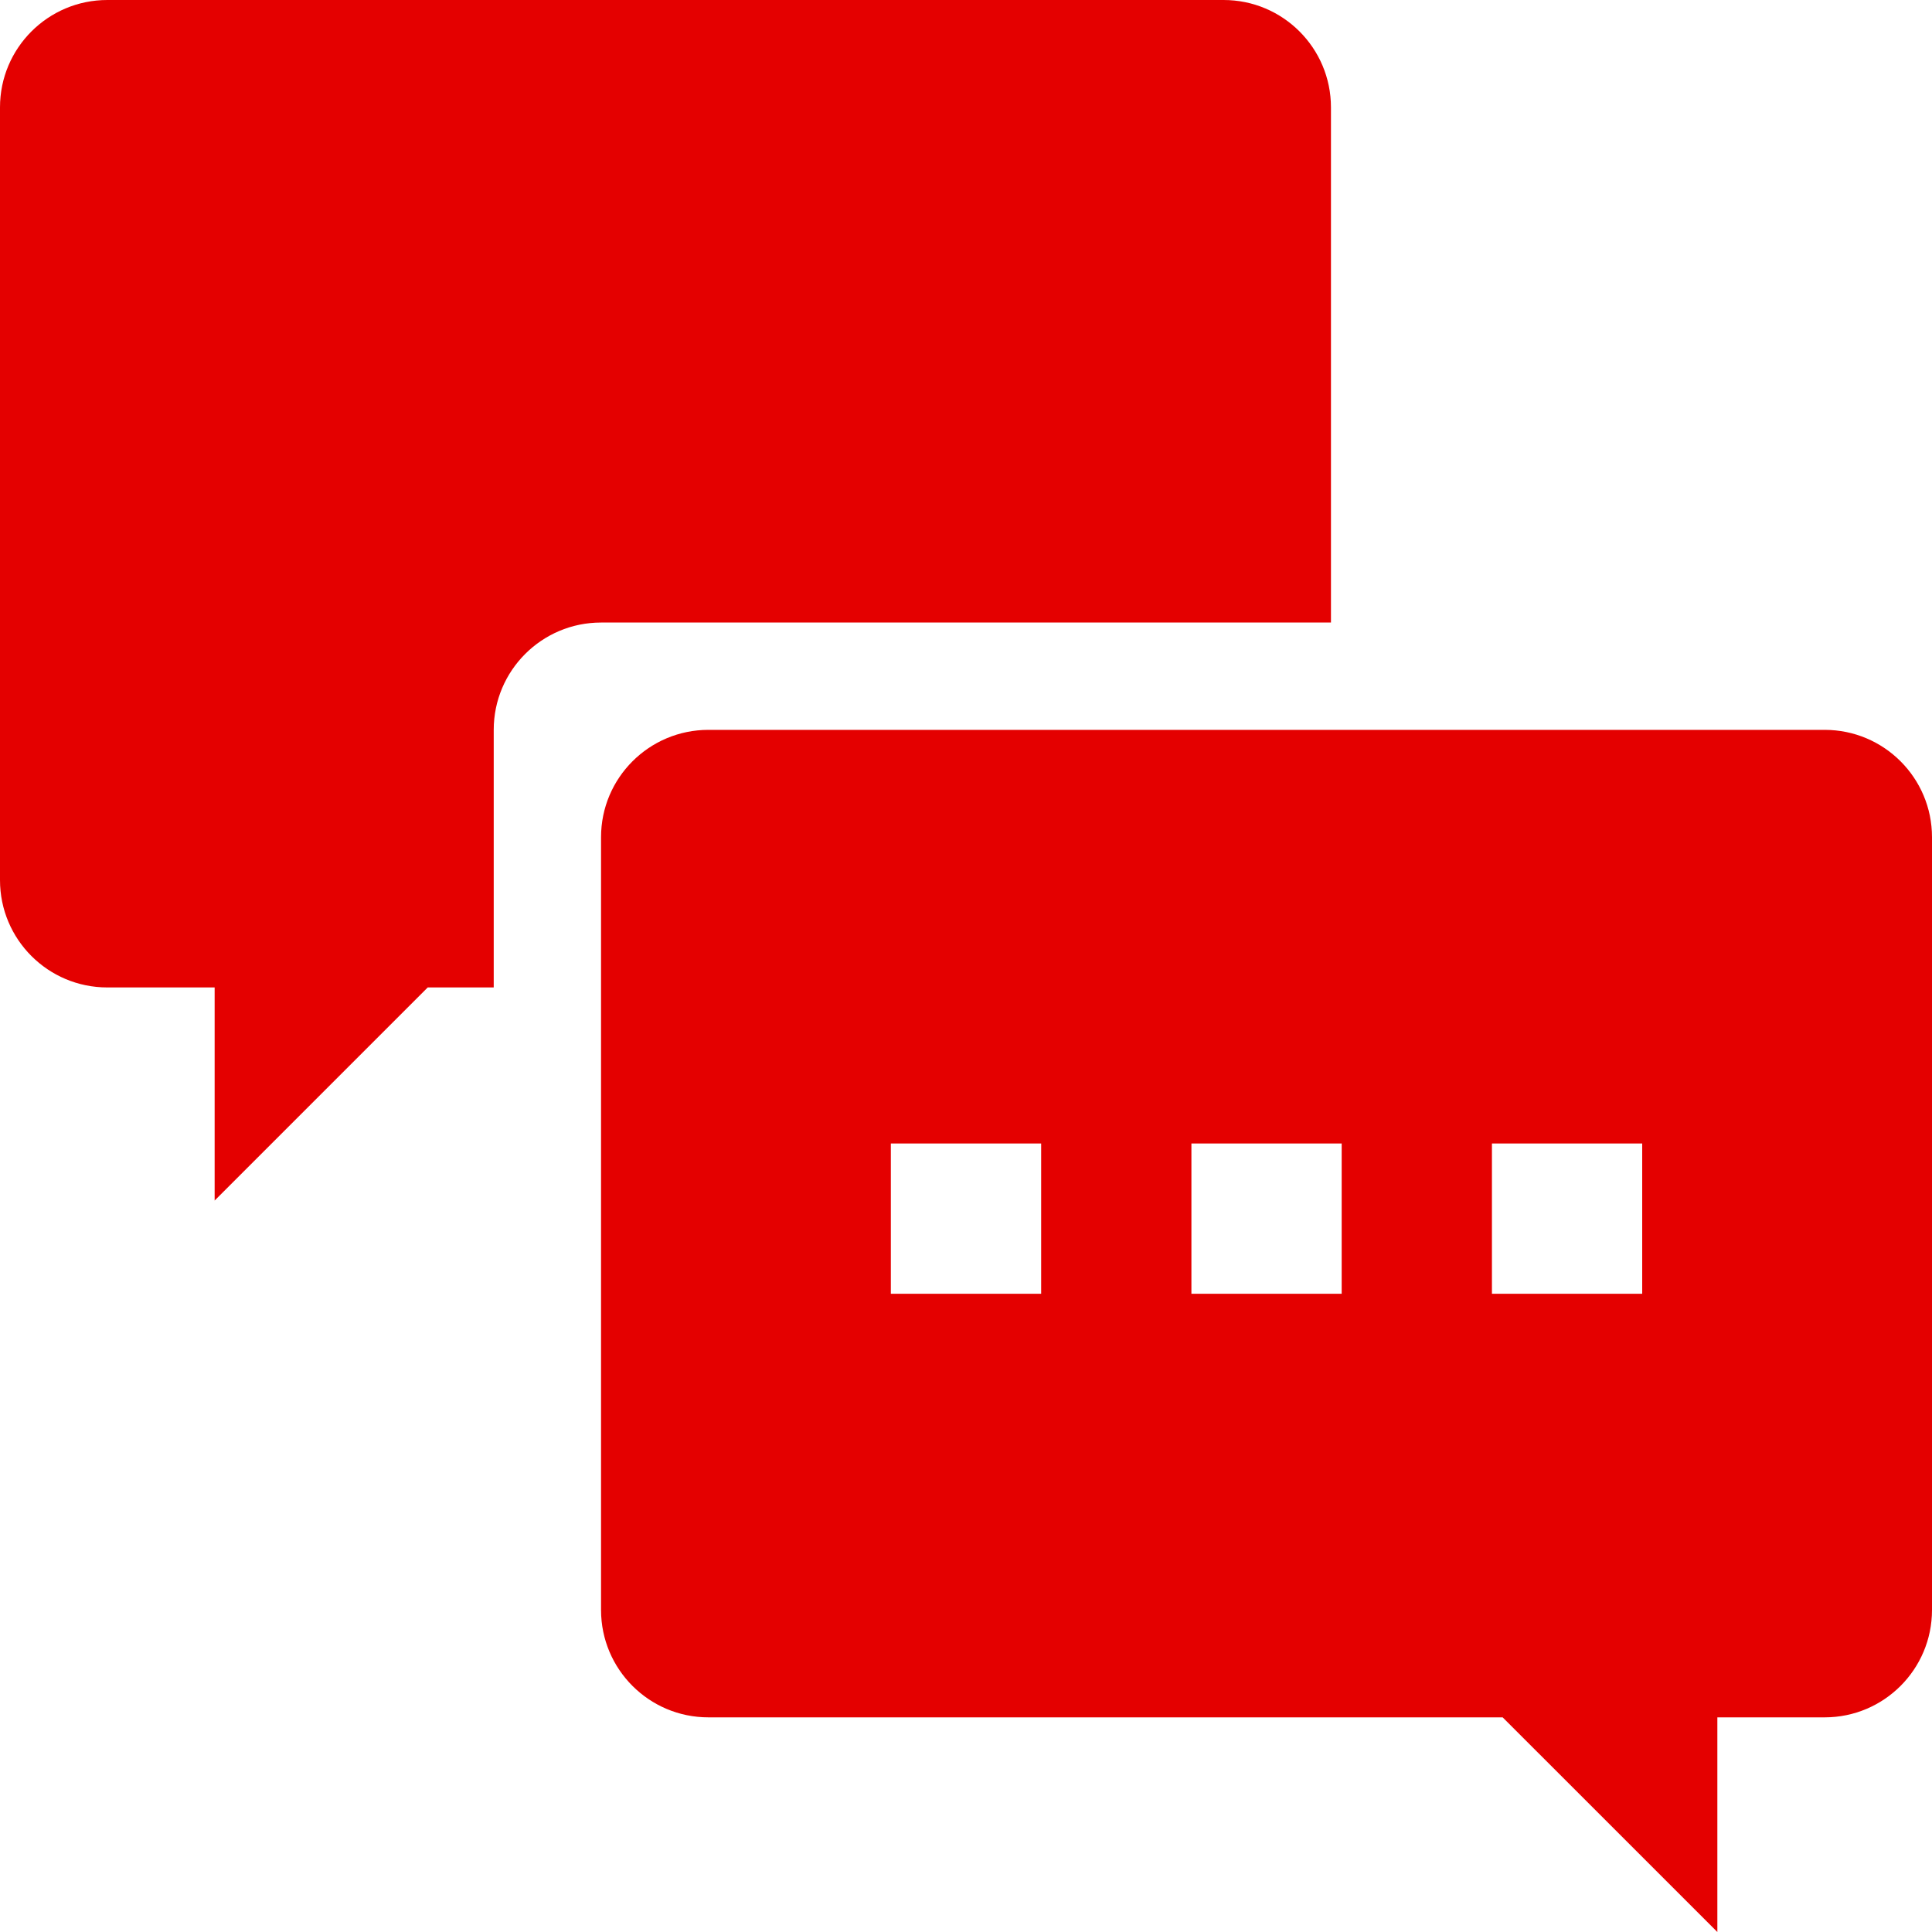
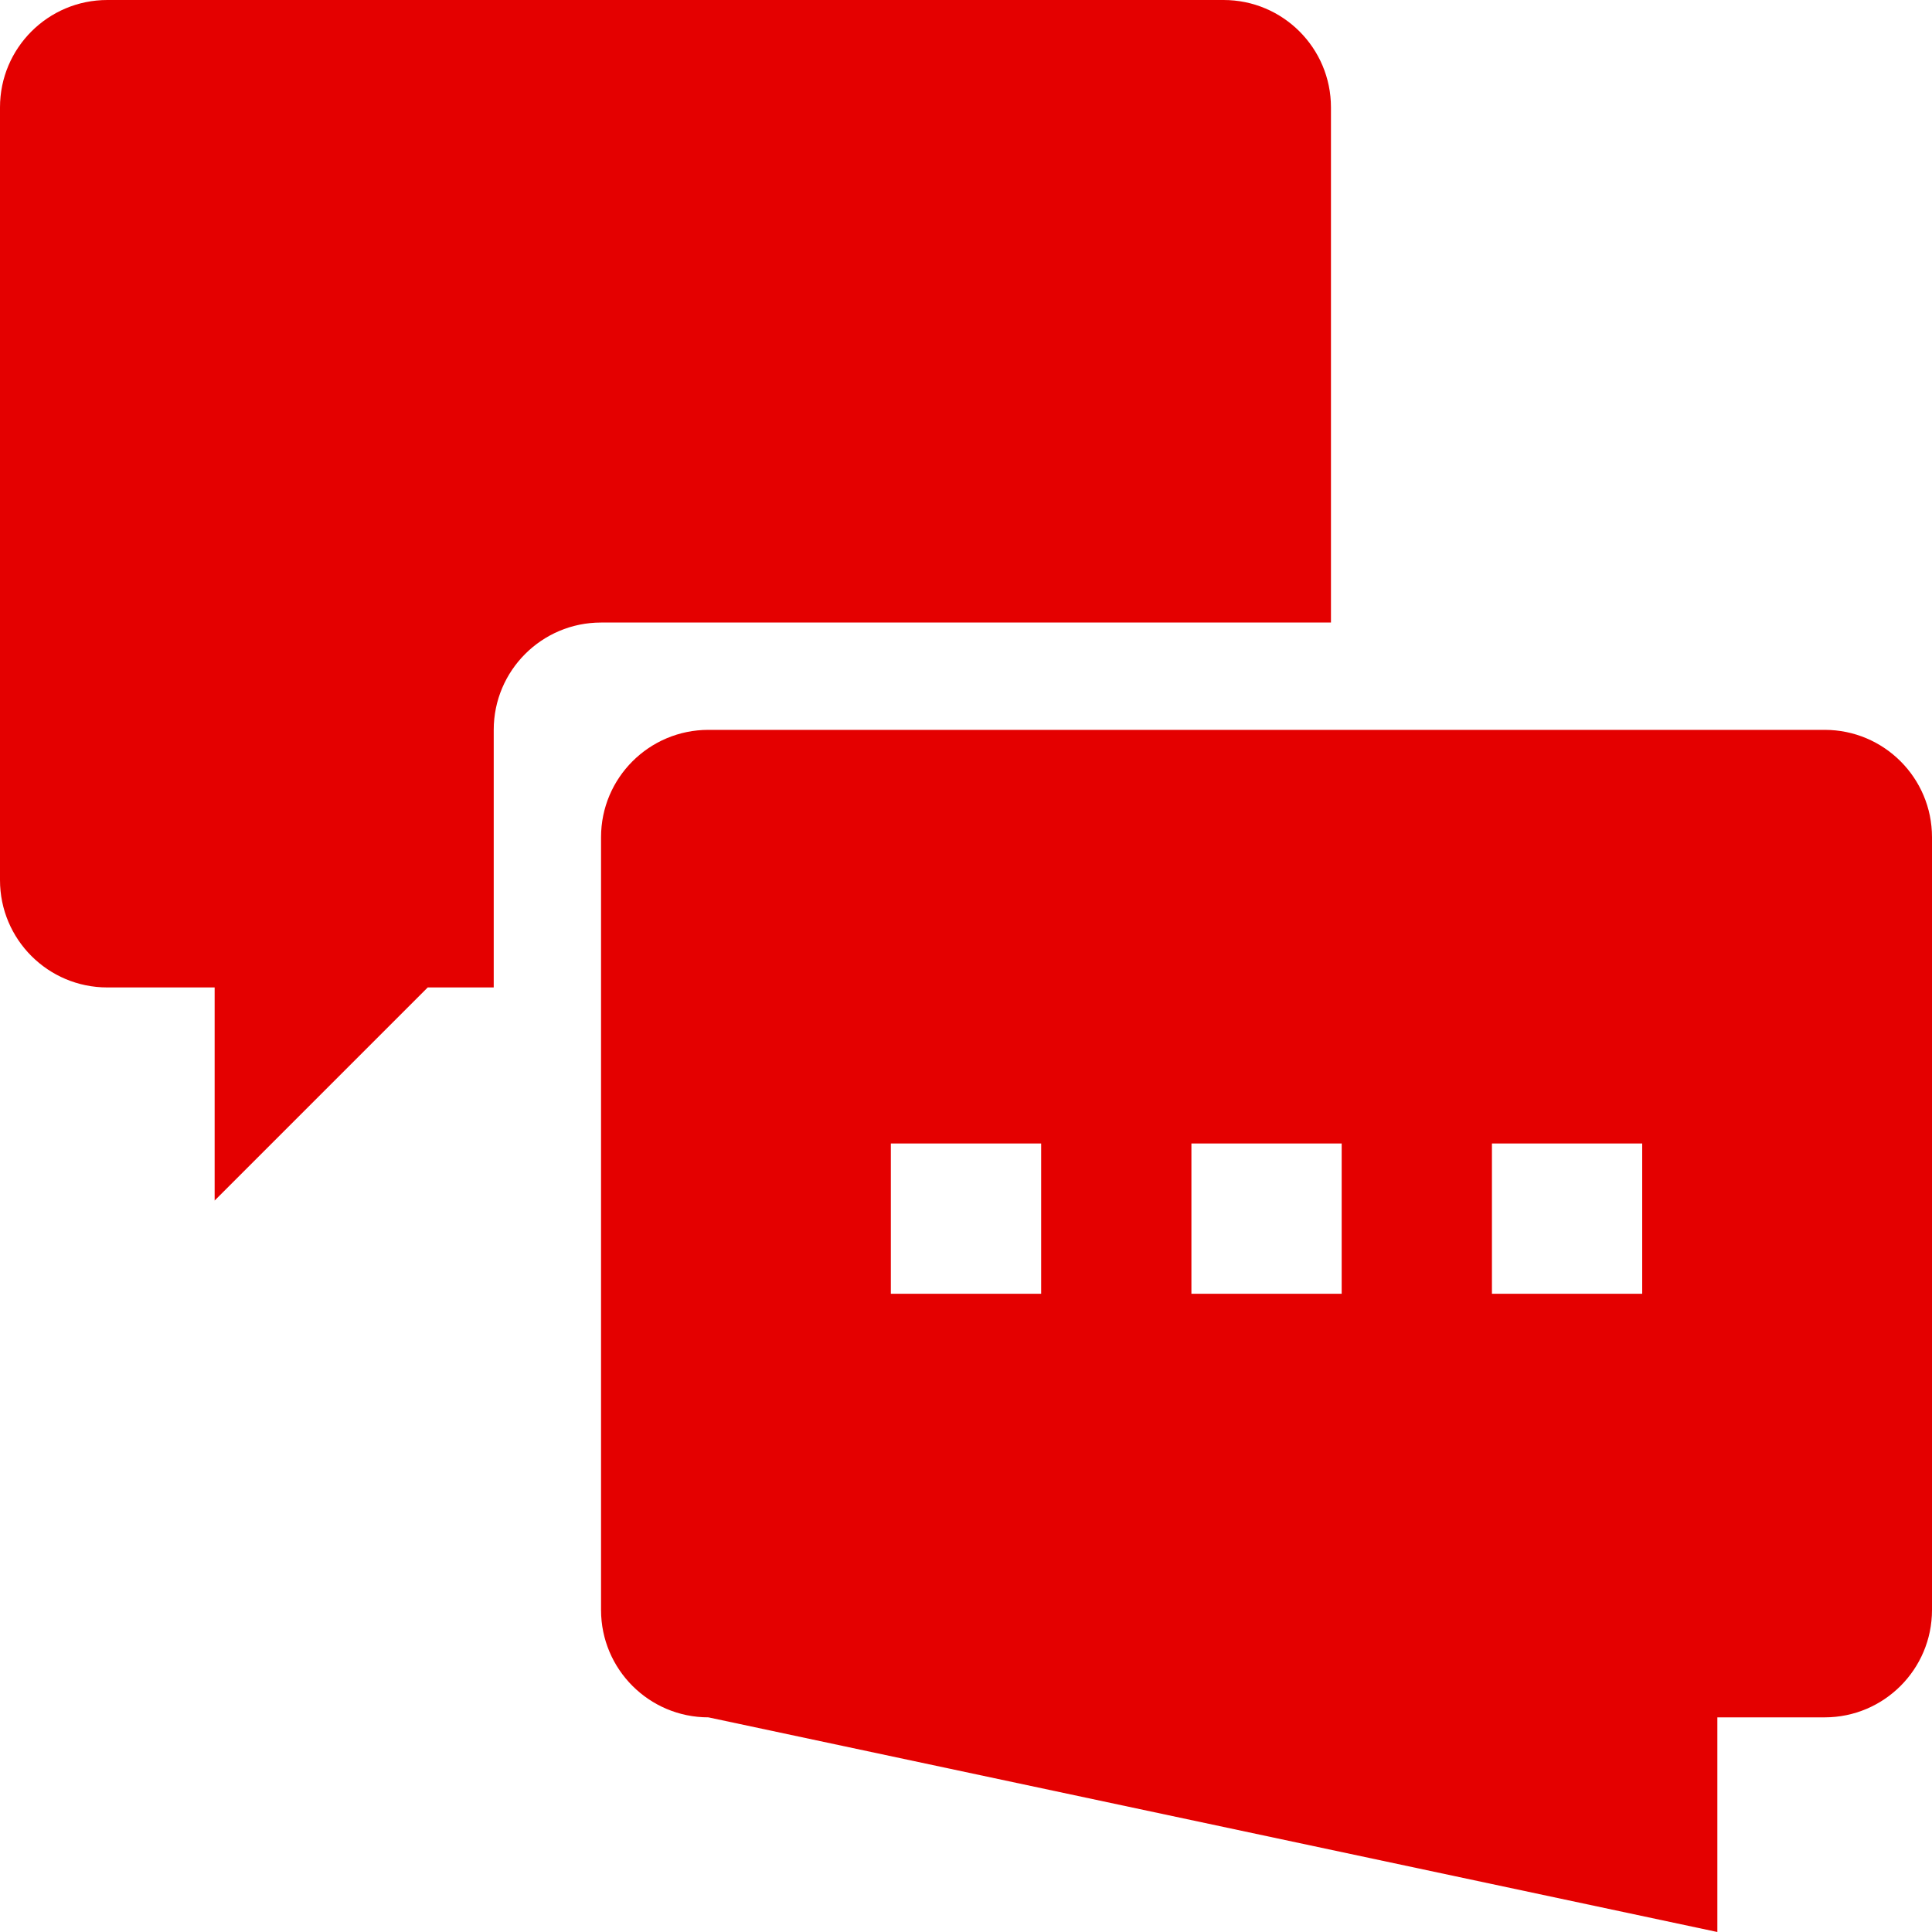
<svg xmlns="http://www.w3.org/2000/svg" width="40px" height="40px" viewBox="0 0 40 40" version="1.1">
  <title>Combined Shape</title>
  <desc>Created with Sketch.</desc>
  <g id="Symbols" stroke="none" stroke-width="1" fill="none" fill-rule="evenodd">
    <g id="Icon/Button/LiveChat" fill="#E40000">
-       <path d="M37.778,15.111 C39.005,15.111 40,16.106 40,17.333 L40,33.333 C40,34.561 39.005,35.556 37.778,35.556 L35.556,35.556 L35.556,40 L31.111,35.556 L14.667,35.556 C13.439,35.556 12.444,34.561 12.444,33.333 L12.444,17.333 C12.444,16.106 13.439,15.111 14.667,15.111 L37.778,15.111 Z M21.556,26.786 L21.556,23.675 L18.444,23.675 L18.444,26.786 L21.556,26.786 Z M27.778,26.786 L27.778,23.675 L24.667,23.675 L24.667,26.786 L27.778,26.786 Z M30.889,26.786 L34,26.786 L34,23.675 L30.889,23.675 L30.889,26.786 Z M27.556,12.889 L12.444,12.889 C11.217,12.889 10.222,13.884 10.222,15.111 L10.222,20.444 L8.856,20.444 L4.444,24.856 L4.444,20.444 L2.222,20.444 C0.995,20.444 -6.95512652e-15,19.45 -7.10542736e-15,18.222 L-7.10542736e-15,2.222 C-6.95512652e-15,0.995 0.995,-3.6278641e-15 2.222,-3.55271368e-15 L25.333,-3.55271368e-15 C26.561,-3.47756326e-15 27.556,0.995 27.556,2.222 L27.556,12.889 Z" id="Combined-Shape" />
+       <path d="M37.778,15.111 C39.005,15.111 40,16.106 40,17.333 L40,33.333 C40,34.561 39.005,35.556 37.778,35.556 L35.556,35.556 L35.556,40 L14.667,35.556 C13.439,35.556 12.444,34.561 12.444,33.333 L12.444,17.333 C12.444,16.106 13.439,15.111 14.667,15.111 L37.778,15.111 Z M21.556,26.786 L21.556,23.675 L18.444,23.675 L18.444,26.786 L21.556,26.786 Z M27.778,26.786 L27.778,23.675 L24.667,23.675 L24.667,26.786 L27.778,26.786 Z M30.889,26.786 L34,26.786 L34,23.675 L30.889,23.675 L30.889,26.786 Z M27.556,12.889 L12.444,12.889 C11.217,12.889 10.222,13.884 10.222,15.111 L10.222,20.444 L8.856,20.444 L4.444,24.856 L4.444,20.444 L2.222,20.444 C0.995,20.444 -6.95512652e-15,19.45 -7.10542736e-15,18.222 L-7.10542736e-15,2.222 C-6.95512652e-15,0.995 0.995,-3.6278641e-15 2.222,-3.55271368e-15 L25.333,-3.55271368e-15 C26.561,-3.47756326e-15 27.556,0.995 27.556,2.222 L27.556,12.889 Z" id="Combined-Shape" />
    </g>
  </g>
</svg>